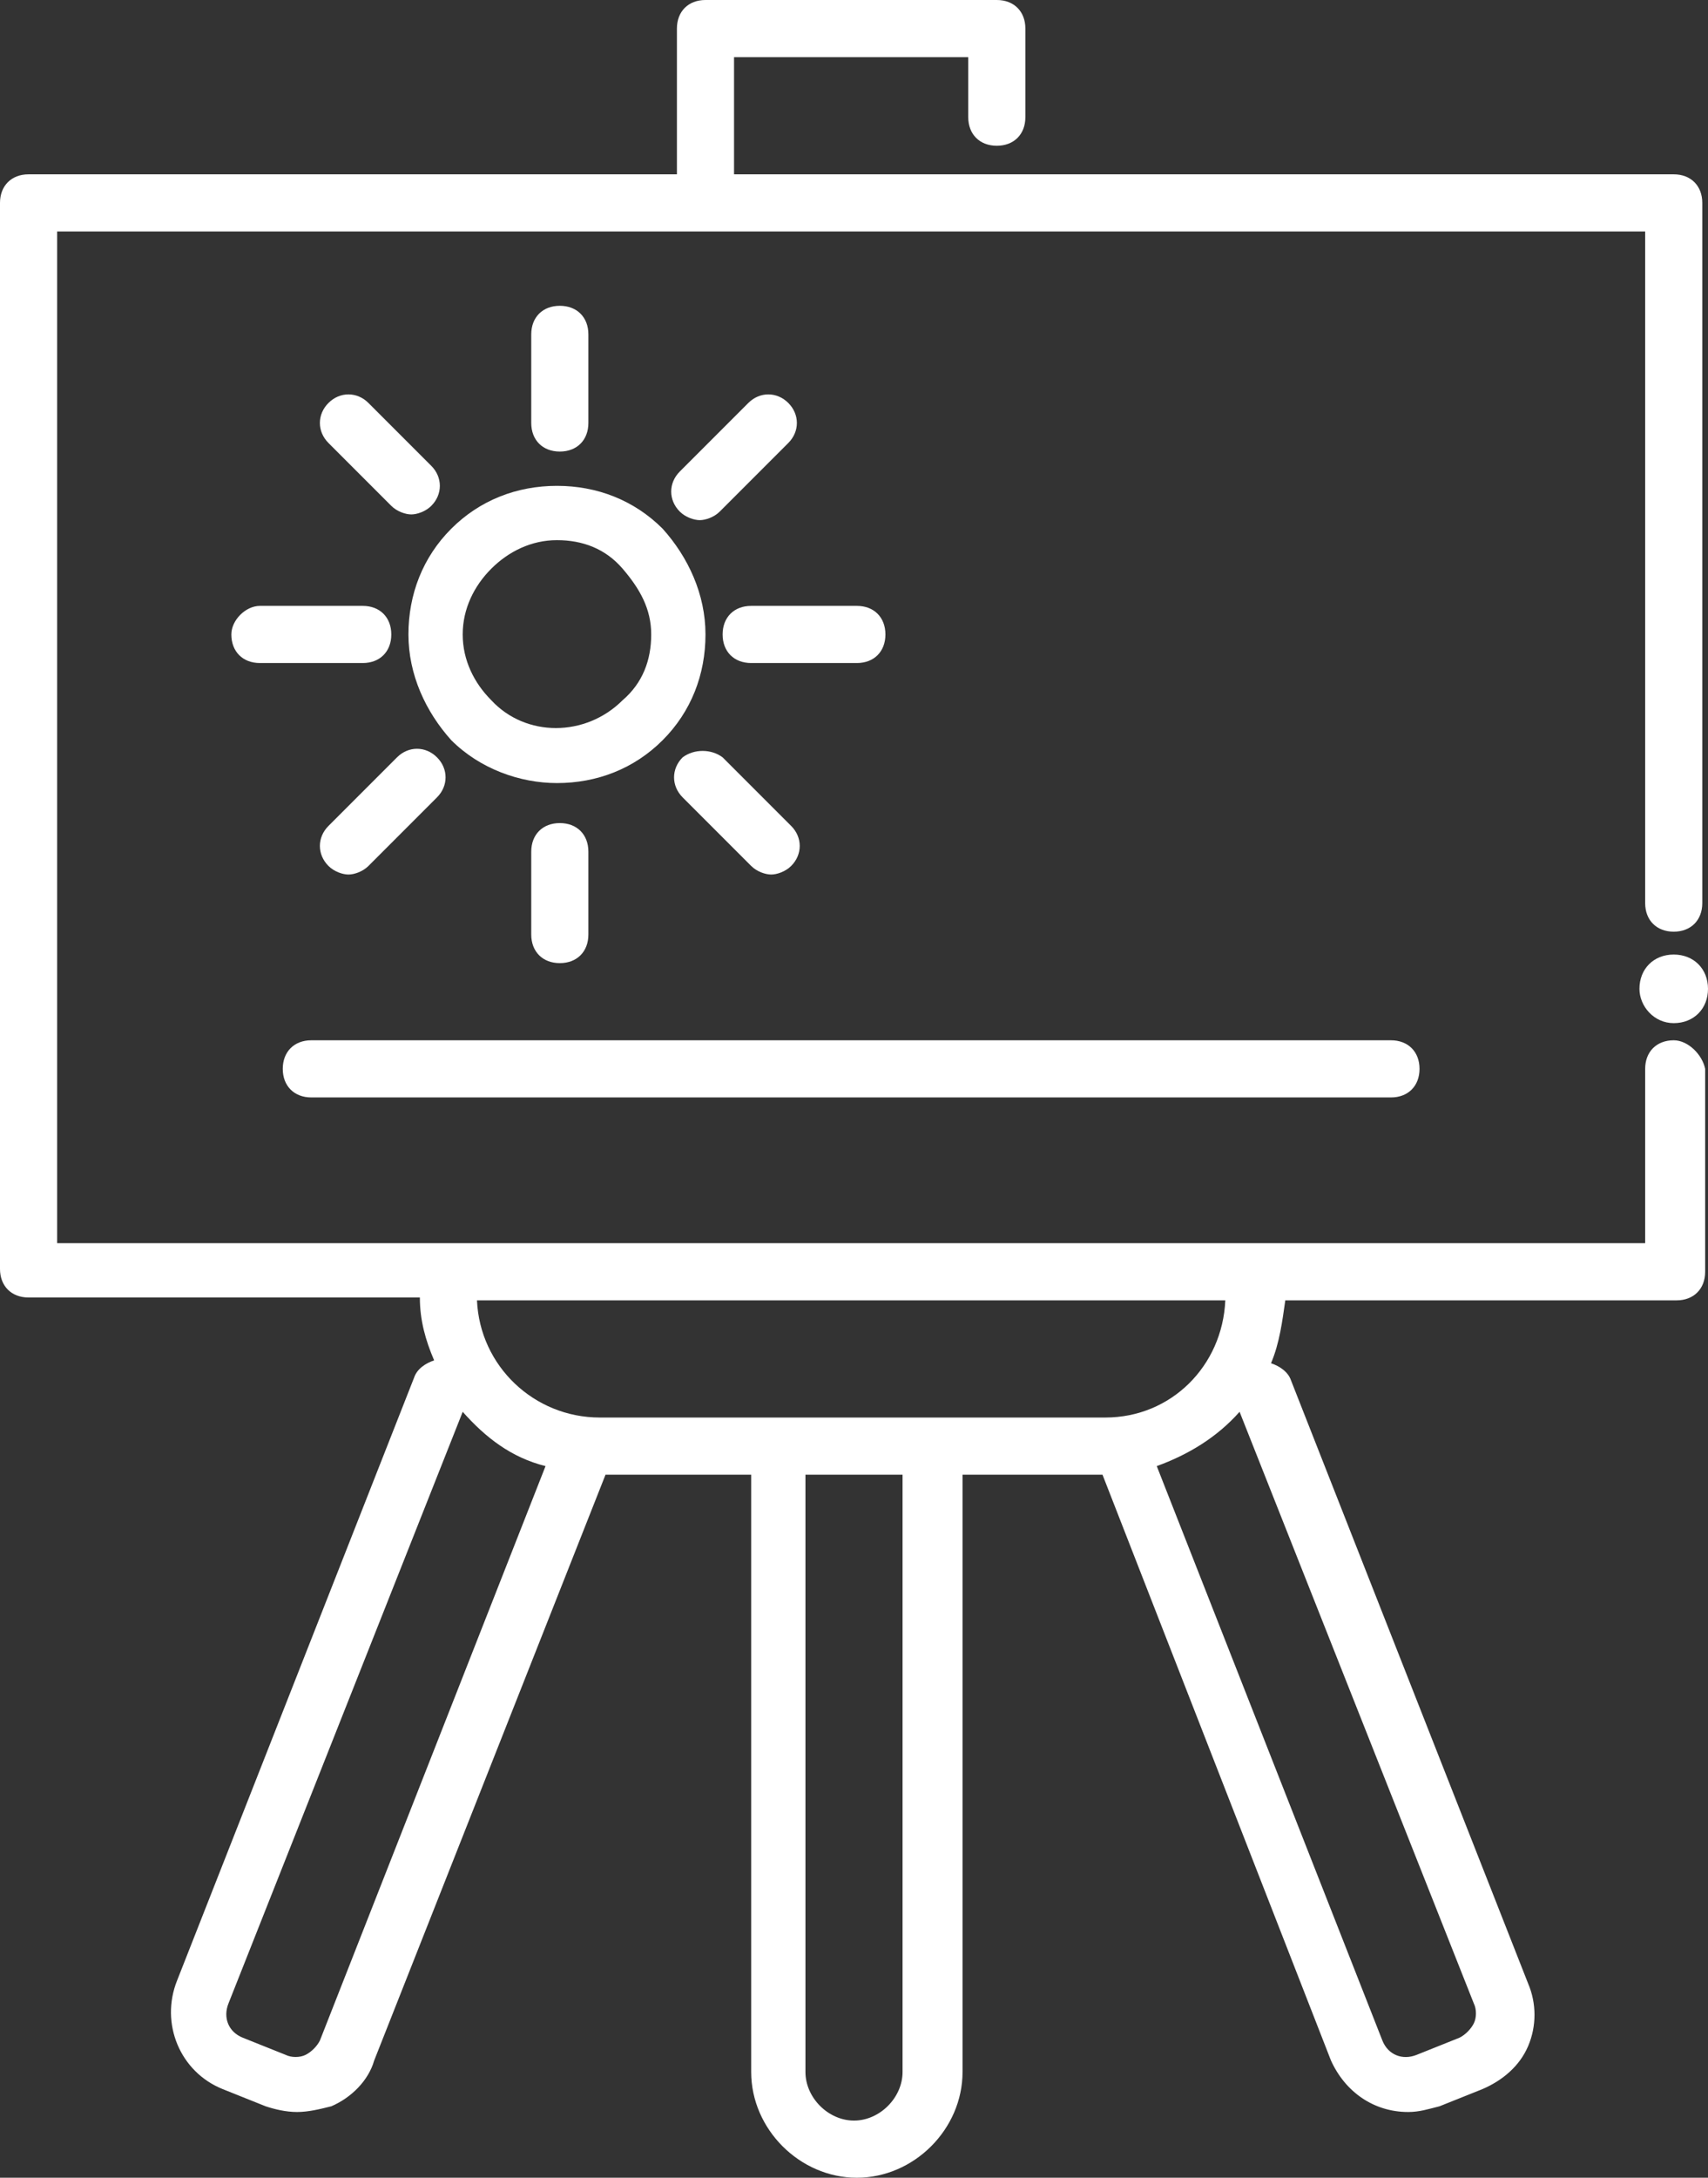
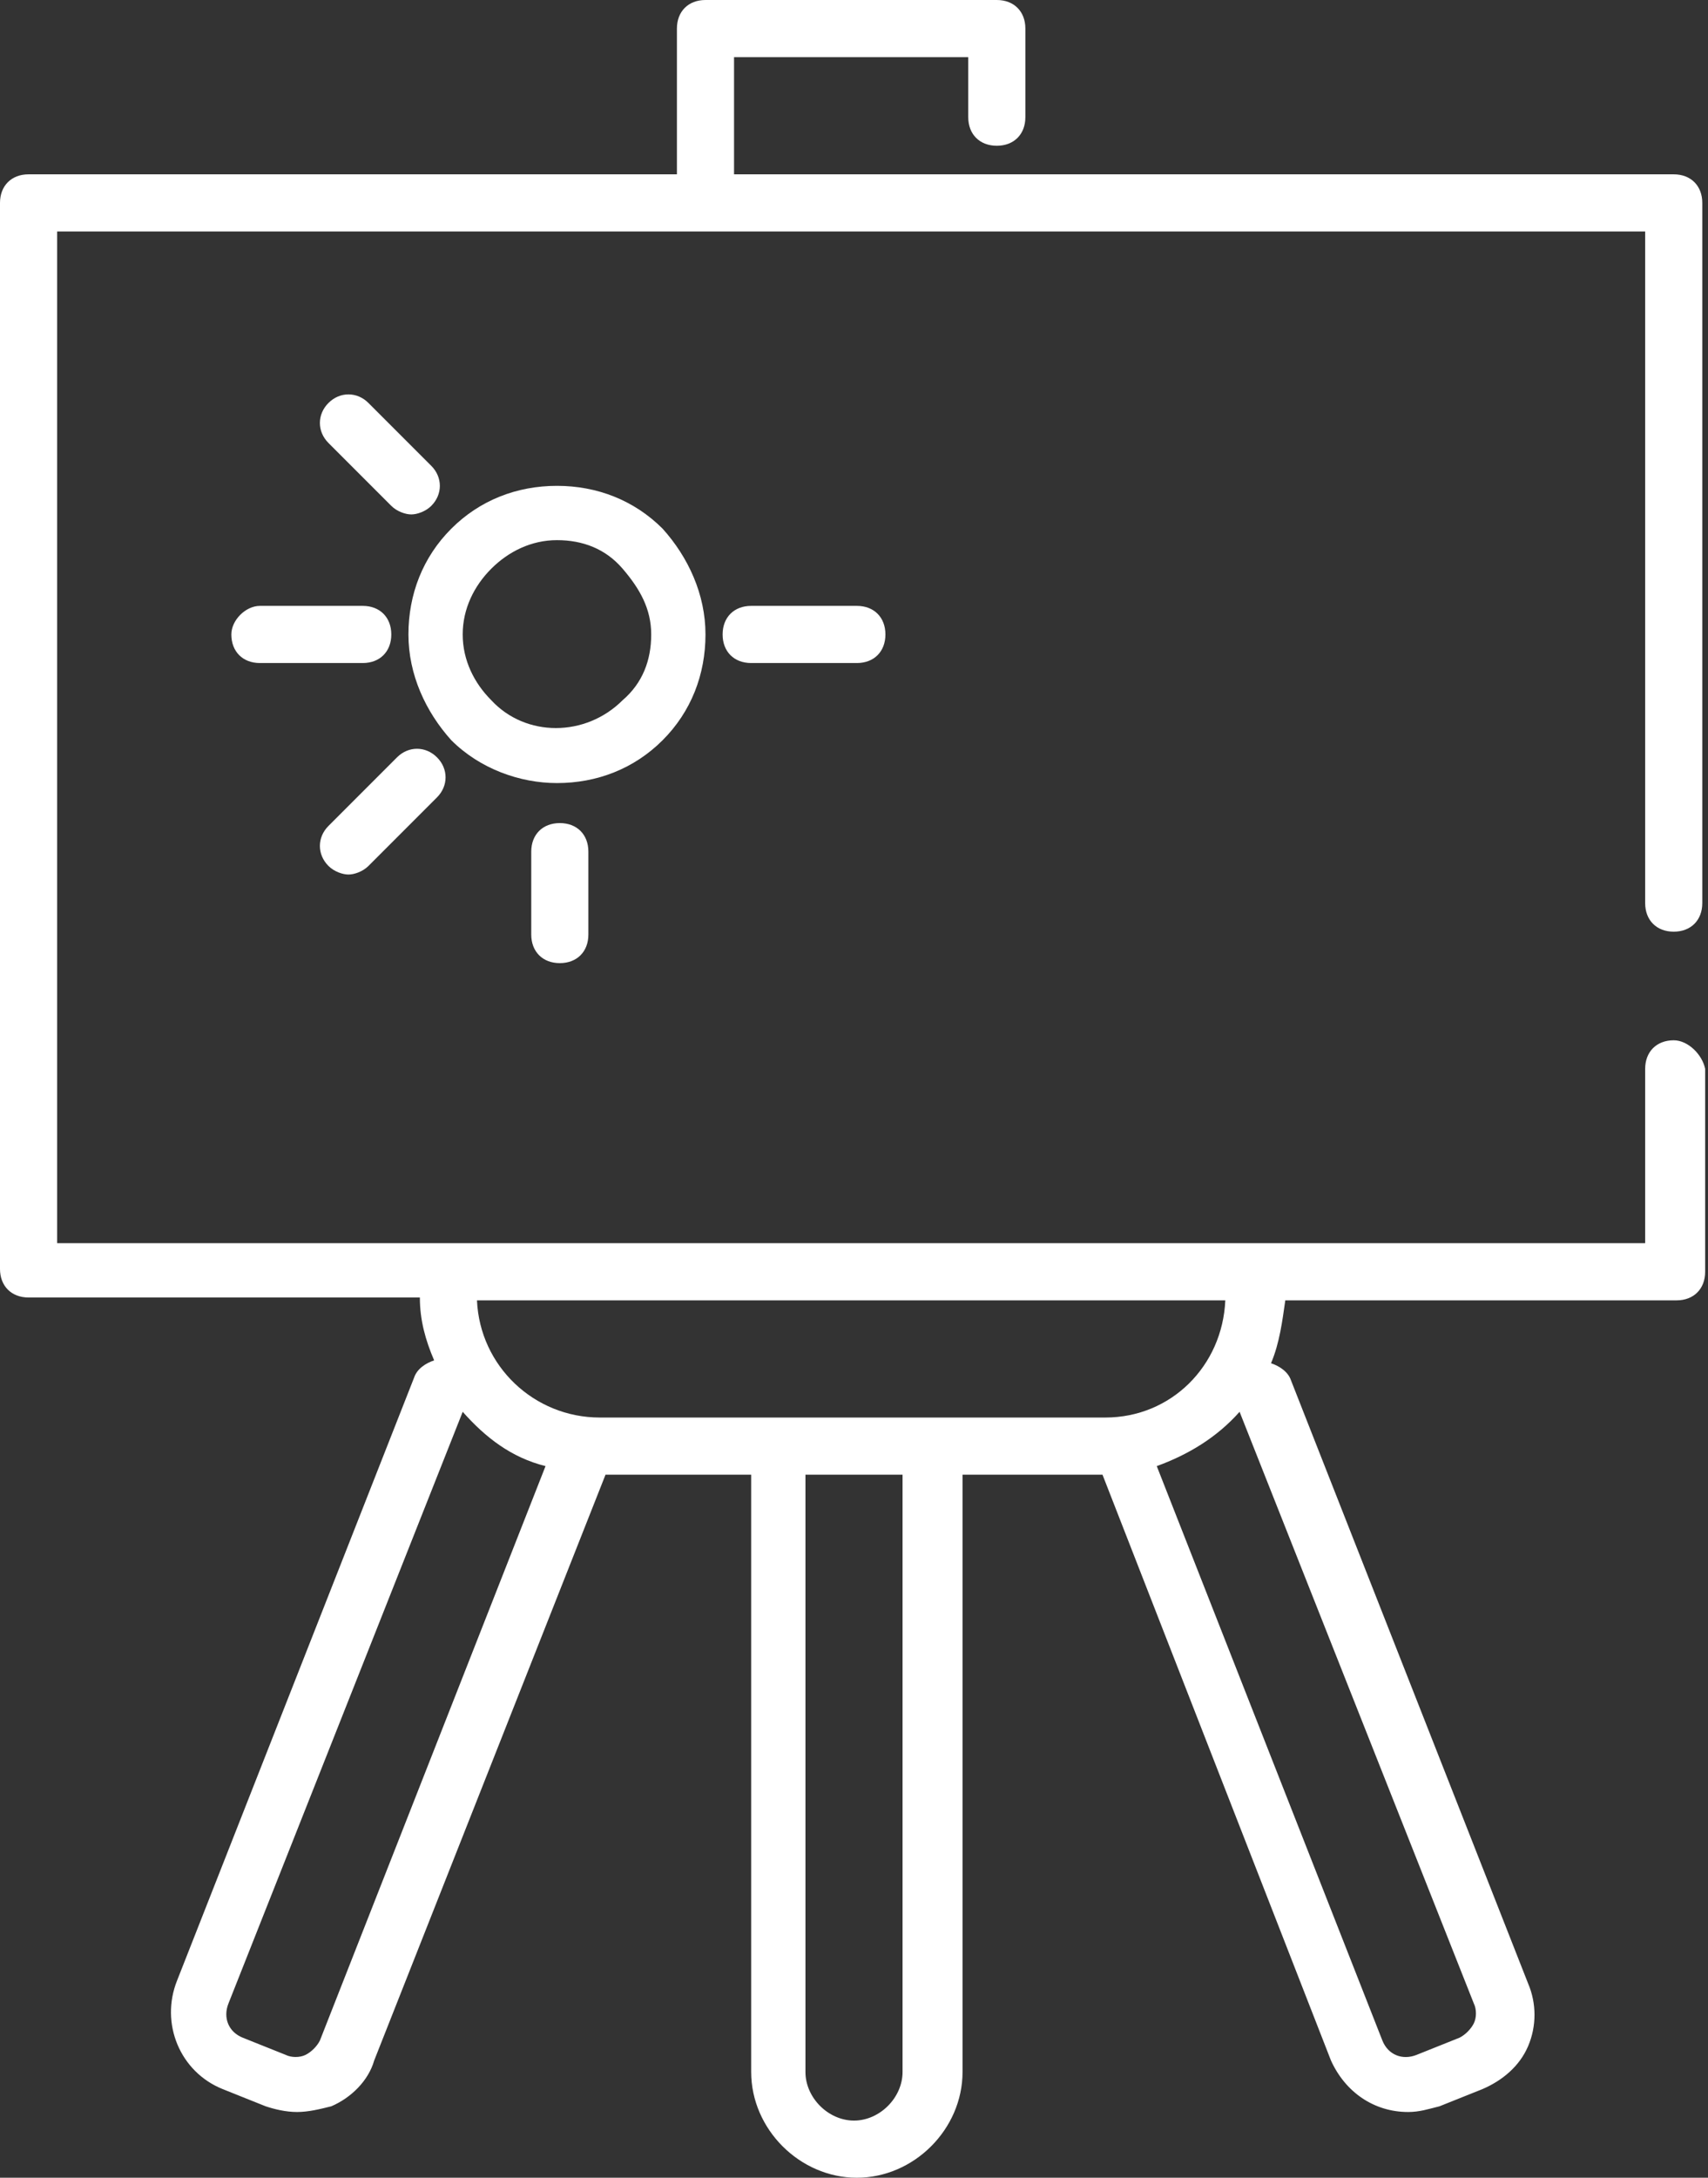
<svg xmlns="http://www.w3.org/2000/svg" id="Ebene_1" viewBox="0 0 59.8 76.2">
  <rect x="0" y="0" width="59.8" height="76.2" fill="#333333" stroke="none" />
  <defs>
    <style>.cls-1{fill:#fff;}</style>
  </defs>
  <path class="cls-1" d="M58.6,36.4c-.6,0-1,.4-1,1v6.1H2V8.1H57.6V31.6c0,.6,.4,1,1,1s1-.4,1-1V7.1c0-.6-.4-1-1-1H25.7V2h8.2v2.1c0,.6,.4,1,1,1s1-.4,1-1V1c0-.6-.4-1-1-1h-10.2c-.6,0-1,.4-1,1V6.1H1c-.6,0-1,.4-1,1V44.4c0,.6,.4,1,1,1H14.7c0,.8,.2,1.5,.5,2.2-.3,.1-.6,.3-.7,.6l-8.3,21.1c-.6,1.5,.1,3.2,1.6,3.8l1.5,.6c.3,.1,.7,.2,1.1,.2s.8-.1,1.2-.2c.7-.3,1.3-.9,1.5-1.6l8.1-20.5h5.1v20.9c0,2,1.7,3.7,3.7,3.7s3.7-1.7,3.7-3.7v-20.9h4.9l8,20.5c.5,1.1,1.5,1.8,2.7,1.8,.4,0,.7-.1,1.1-.2l1.5-.6c.7-.3,1.3-.8,1.6-1.5,.3-.7,.3-1.5,0-2.2l-8.3-21.1c-.1-.3-.4-.5-.7-.6,.3-.7,.4-1.5,.5-2.2h13.7c.6,0,1-.4,1-1v-7.1c-.1-.5-.6-1-1.1-1ZM11.2,71.4c-.1,.2-.3,.4-.5,.5s-.5,.1-.7,0l-1.5-.6c-.5-.2-.7-.7-.5-1.2l8.2-20.7c.8,.9,1.7,1.6,2.9,1.9l-7.9,20.1Zm20.4,1.1c0,.9-.8,1.7-1.7,1.7s-1.7-.8-1.7-1.7v-20.9h3.4v20.9Zm20-2.4c.1,.2,.1,.5,0,.7s-.3,.4-.5,.5l-1.5,.6c-.5,.2-1,0-1.2-.5l-7.9-20.1c1.1-.4,2.1-1,2.9-1.9l8.2,20.7Zm-12.9-20.5H21c-2.3,0-4.2-1.8-4.3-4.1h26.2c-.1,2.3-1.9,4.1-4.2,4.1Z" />
  <path class="cls-1" d="M14.3,22.2c0,1.4,.6,2.7,1.5,3.7,1,1,2.4,1.5,3.7,1.5,1.4,0,2.7-.5,3.7-1.5s1.5-2.3,1.5-3.7-.6-2.7-1.5-3.7c-1-1-2.3-1.5-3.7-1.5s-2.7,.5-3.7,1.5c-1,1-1.5,2.3-1.5,3.7Zm2.9-2.3c.6-.6,1.4-1,2.3-1s1.7,.3,2.3,1,1,1.4,1,2.3-.3,1.7-1,2.3c-1.3,1.3-3.4,1.3-4.6,0-.6-.6-1-1.4-1-2.3s.4-1.7,1-2.3Z" />
  <path class="cls-1" d="M12.9,14.1c-.4-.4-1-.4-1.4,0s-.4,1,0,1.4l2.2,2.2c.2,.2,.5,.3,.7,.3s.5-.1,.7-.3c.4-.4,.4-1,0-1.4l-2.2-2.2Z" />
-   <path class="cls-1" d="M23.9,26.5c-.4,.4-.4,1,0,1.4l2.4,2.4c.2,.2,.5,.3,.7,.3s.5-.1,.7-.3c.4-.4,.4-1,0-1.4l-2.4-2.4c-.4-.3-1-.3-1.4,0Z" />
-   <path class="cls-1" d="M20.6,14.8v-3.1c0-.6-.4-1-1-1s-1,.4-1,1v3.1c0,.6,.4,1,1,1s1-.4,1-1Z" />
  <path class="cls-1" d="M13.9,26.5l-2.4,2.4c-.4,.4-.4,1,0,1.4,.2,.2,.5,.3,.7,.3s.5-.1,.7-.3l2.4-2.4c.4-.4,.4-1,0-1.4s-1-.4-1.4,0Z" />
  <path class="cls-1" d="M8.1,22.2c0,.6,.4,1,1,1h3.6c.6,0,1-.4,1-1s-.4-1-1-1h-3.6c-.5,0-1,.5-1,1Z" />
-   <path class="cls-1" d="M26.2,14.1l-2.4,2.4c-.4,.4-.4,1,0,1.4,.2,.2,.5,.3,.7,.3s.5-.1,.7-.3l2.4-2.4c.4-.4,.4-1,0-1.4s-1-.4-1.4,0Z" />
  <path class="cls-1" d="M31,22.2c0-.6-.4-1-1-1h-3.7c-.6,0-1,.4-1,1s.4,1,1,1h3.7c.6,0,1-.4,1-1Z" />
  <path class="cls-1" d="M18.6,29.8v2.9c0,.6,.4,1,1,1s1-.4,1-1v-2.9c0-.6-.4-1-1-1s-1,.4-1,1Z" />
-   <path class="cls-1" d="M10.9,38.4H48.7c.6,0,1-.4,1-1s-.4-1-1-1H10.9c-.6,0-1,.4-1,1s.4,1,1,1Z" />
-   <path class="cls-1" d="M58.6,35.8c.7,0,1.2-.5,1.2-1.2s-.5-1.2-1.2-1.2-1.2,.5-1.2,1.2c0,.6,.5,1.2,1.2,1.2Z" />
</svg>